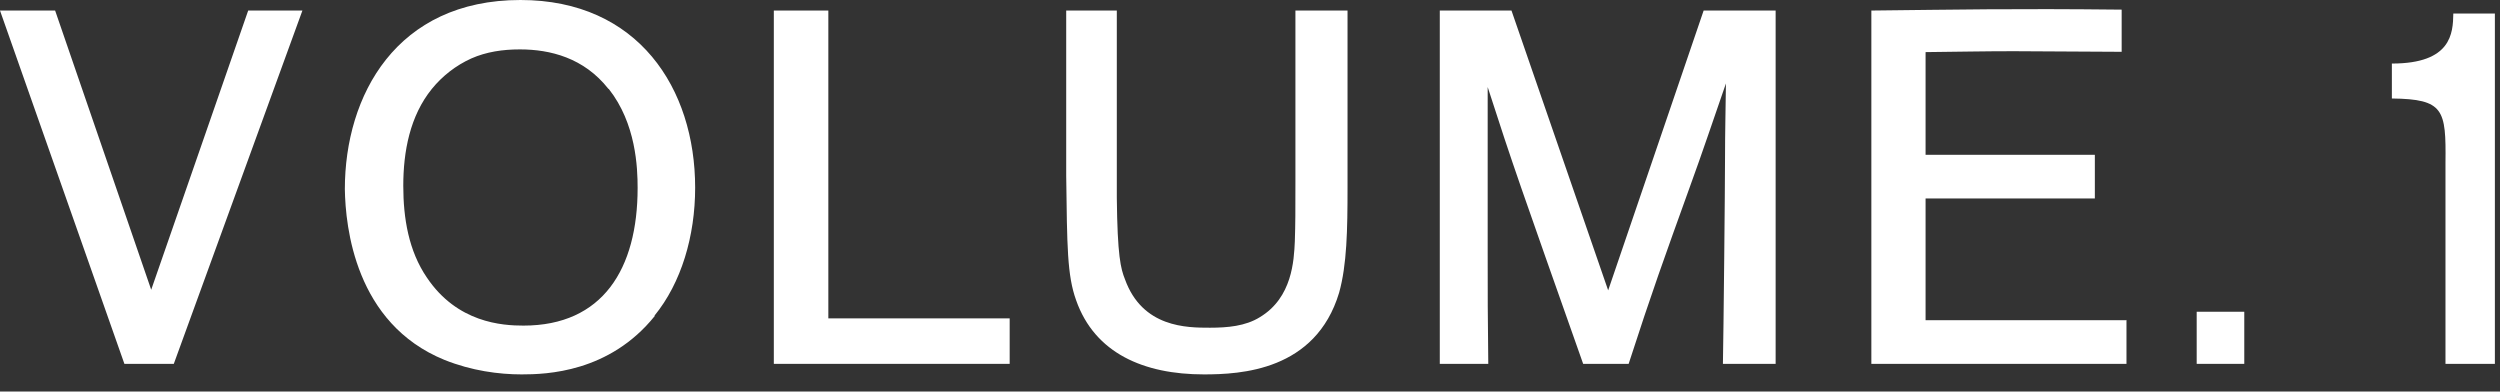
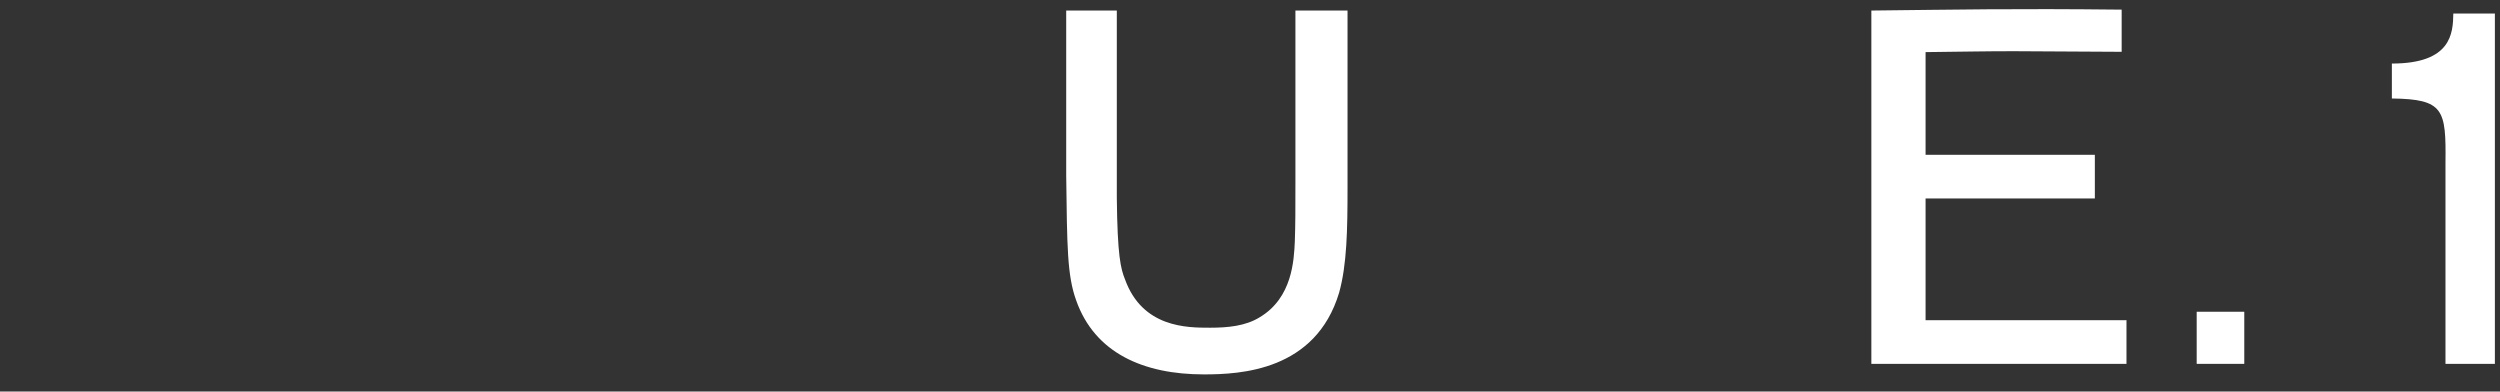
<svg xmlns="http://www.w3.org/2000/svg" width="83" height="13" viewBox="0 0 83 13" fill="none">
  <rect x="0" y="0" width="83" height="13" fill="#333333" stroke="none" />
-   <path d="M10.04 0.35L5.77 12.08H4.13L0 0.35H1.83L5.02 9.62L8.24 0.35H10.03H10.04Z" fill="white" />
-   <path d="M21.739 10.49C20.229 12.37 18.129 12.43 17.319 12.43C16.559 12.43 15.659 12.31 14.759 11.95C11.789 10.74 11.469 7.53 11.449 6.28C11.449 3.17 13.159 0 17.279 0C21.189 0 23.079 2.94 23.079 6.23C23.079 7.84 22.619 9.39 21.729 10.48L21.739 10.49ZM20.199 2.95C19.389 1.92 18.269 1.64 17.259 1.64C16.689 1.64 16.149 1.72 15.649 1.94C15.139 2.17 14.689 2.52 14.339 2.95C13.609 3.85 13.389 5.03 13.389 6.17C13.389 7.25 13.569 8.33 14.169 9.21C15.179 10.72 16.679 10.81 17.379 10.81C20.009 10.81 21.169 8.93 21.169 6.24C21.169 5.57 21.119 4.1 20.209 2.95H20.199Z" fill="white" />
-   <path d="M33.521 10.57V12.08H25.691V0.35H27.501V10.57H33.511H33.521Z" fill="white" />
  <path d="M44.738 0.35V6.23C44.738 7.63 44.718 8.79 44.458 9.72C43.678 12.31 41.188 12.43 39.968 12.43C37.978 12.43 36.348 11.73 35.728 9.97C35.428 9.14 35.428 8.18 35.398 5.83V0.35H37.078V6.56C37.098 8.5 37.208 8.92 37.348 9.27C37.928 10.88 39.408 10.88 40.168 10.88C40.748 10.88 41.348 10.83 41.828 10.53C42.908 9.88 42.958 8.64 42.988 8.02C43.008 7.41 43.008 7.02 43.008 6.01V0.35H44.738Z" fill="white" />
-   <path d="M58.951 12.08H57.201C57.221 11.1 57.271 6.21 57.271 5.23C57.271 4.42 57.291 3.58 57.301 2.77C56.901 3.92 56.521 5.06 56.101 6.21C55.241 8.6 54.851 9.67 54.071 12.08H52.561C50.471 6.16 50.231 5.5 49.391 2.89V8.36C49.391 9.71 49.391 10.57 49.411 12.08H47.801V0.35H50.181L53.391 9.64L56.561 0.35H58.951V12.08Z" fill="white" />
  <path d="M70.599 10.62V12.08H62.129V0.35C64.959 0.32 66.769 0.28 70.439 0.32V1.72C69.919 1.72 67.429 1.7 66.849 1.7C65.889 1.7 64.909 1.72 63.929 1.73V5.14H69.549V6.59H63.929V10.63H70.609L70.599 10.62Z" fill="white" />
  <path d="M74.51 10.35V12.08H72.93V10.35H74.51Z" fill="white" />
  <path d="M82.84 12.08H81.19V5.4C81.21 3.64 81.14 3.29 79.41 3.27V2.11C81.39 2.11 81.44 1.1 81.45 0.45H82.83V12.08H82.84Z" fill="white" />
</svg>